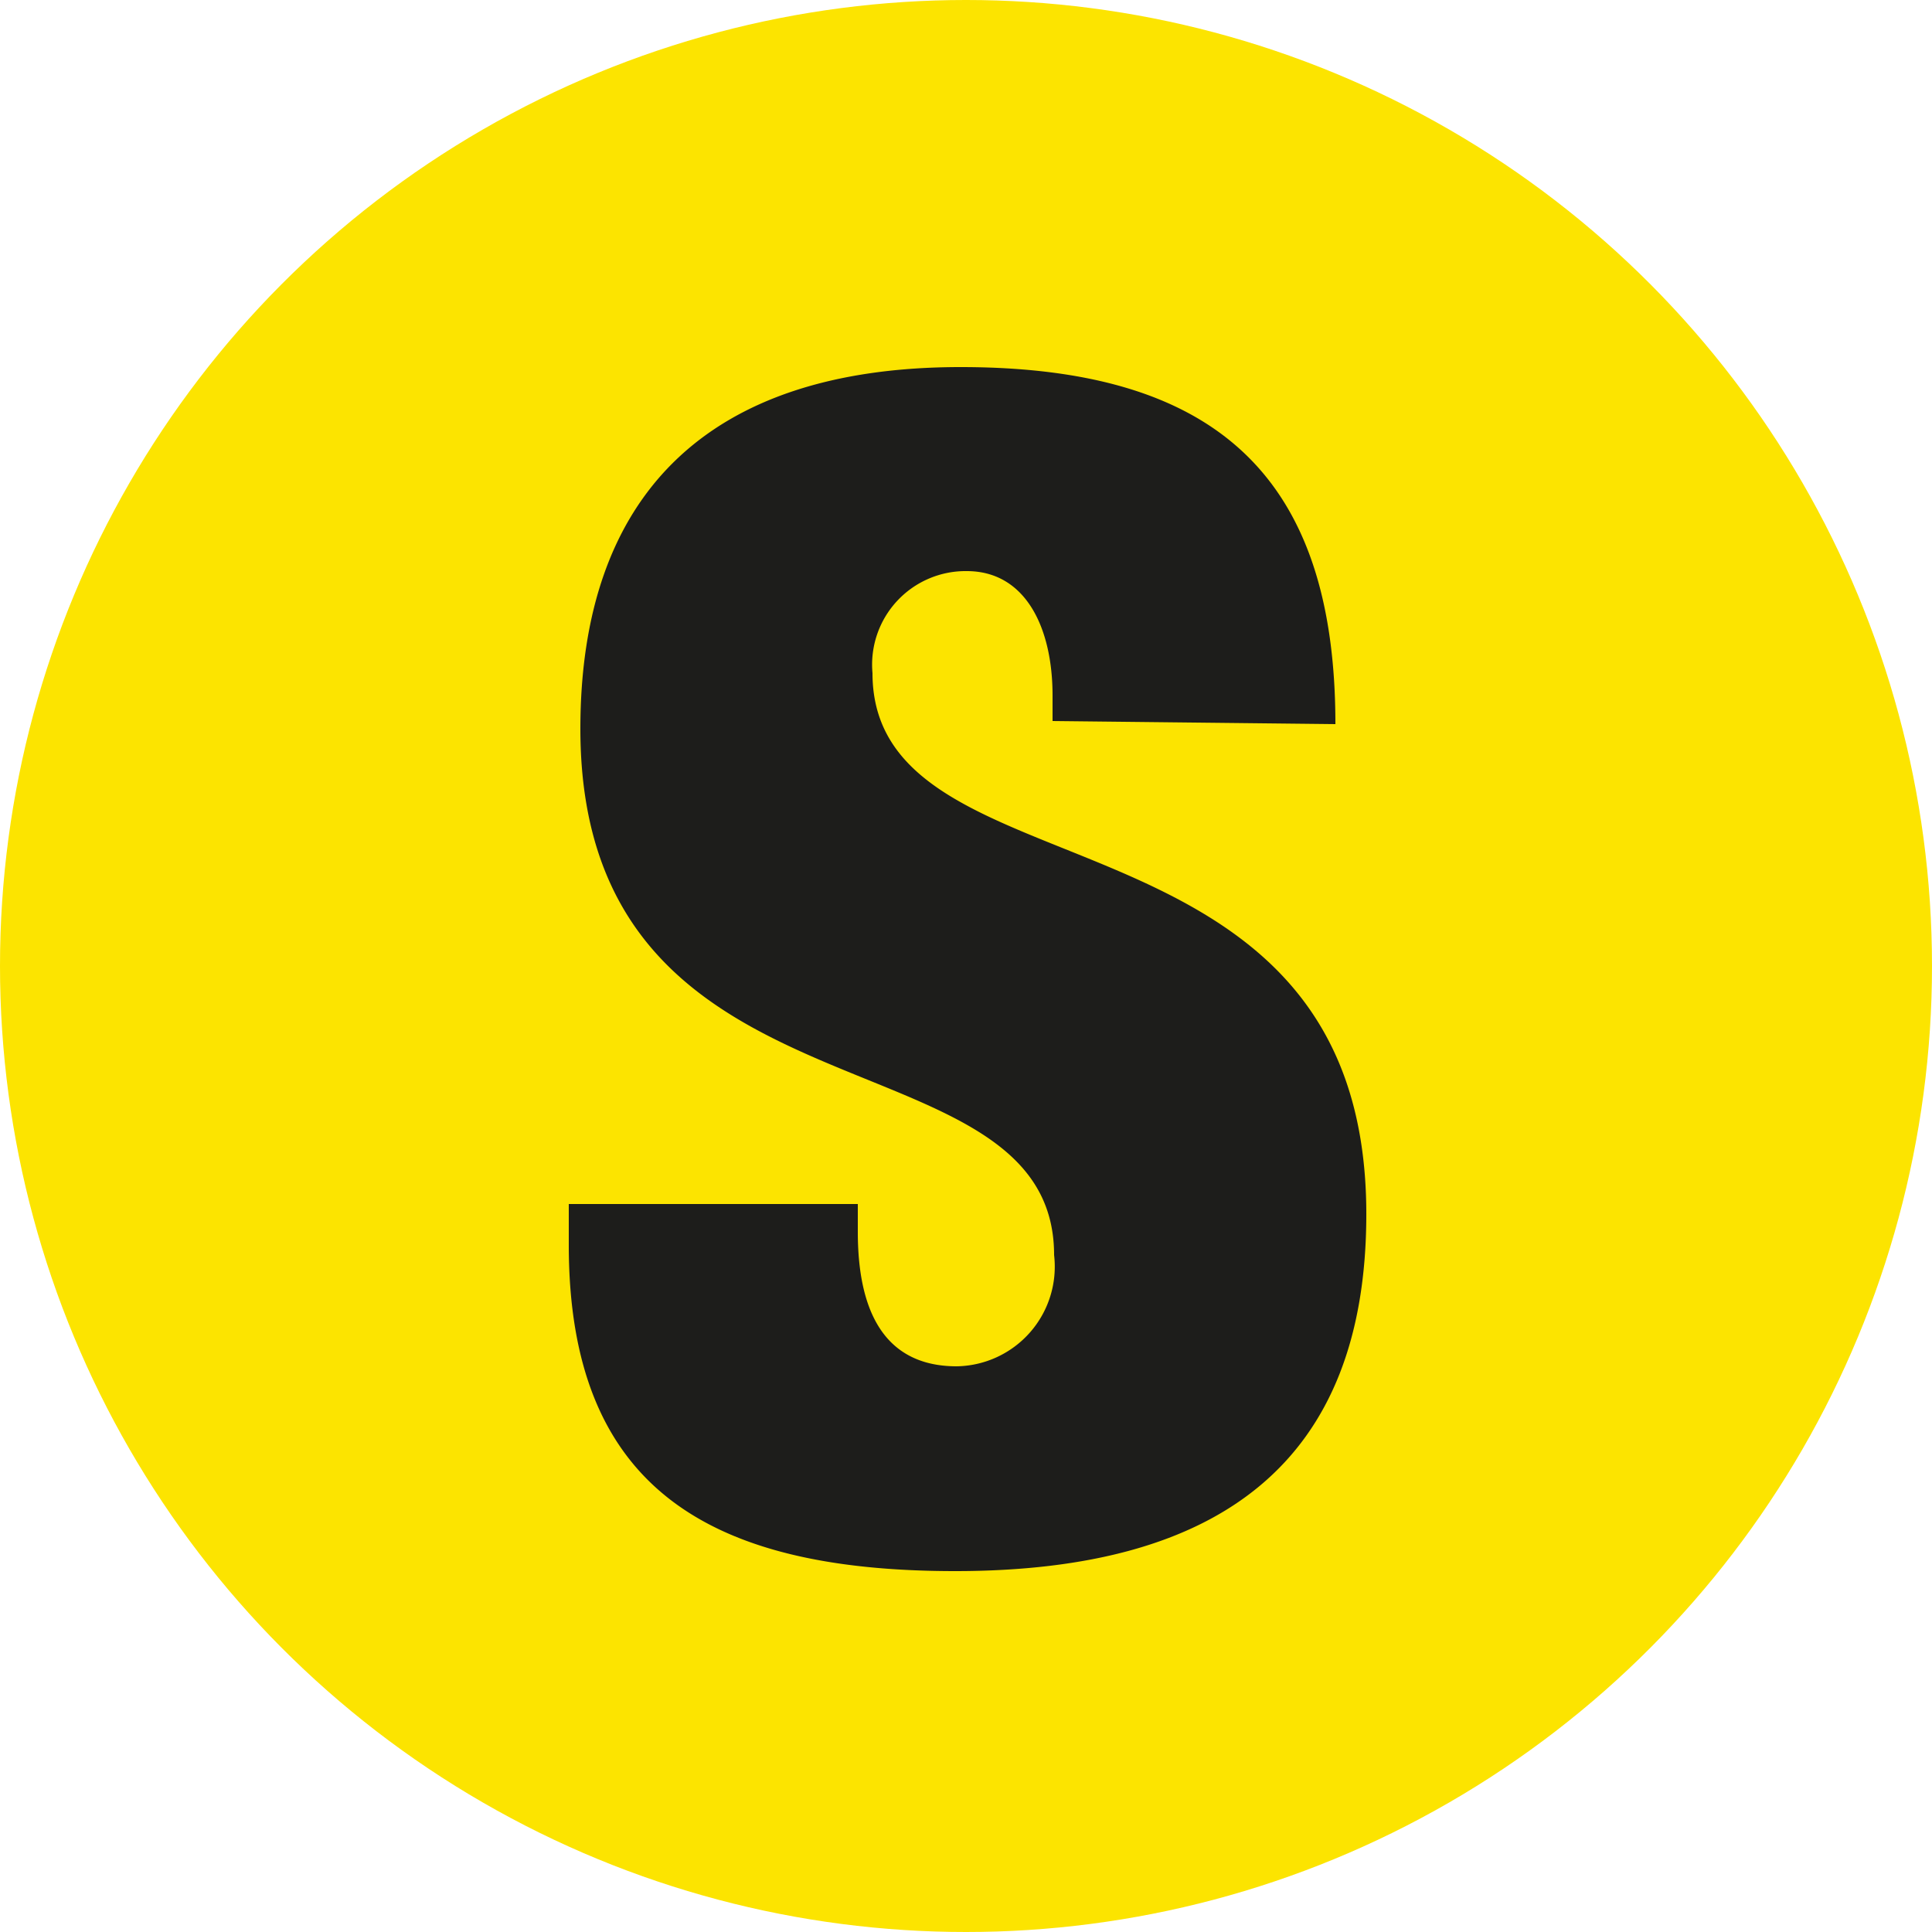
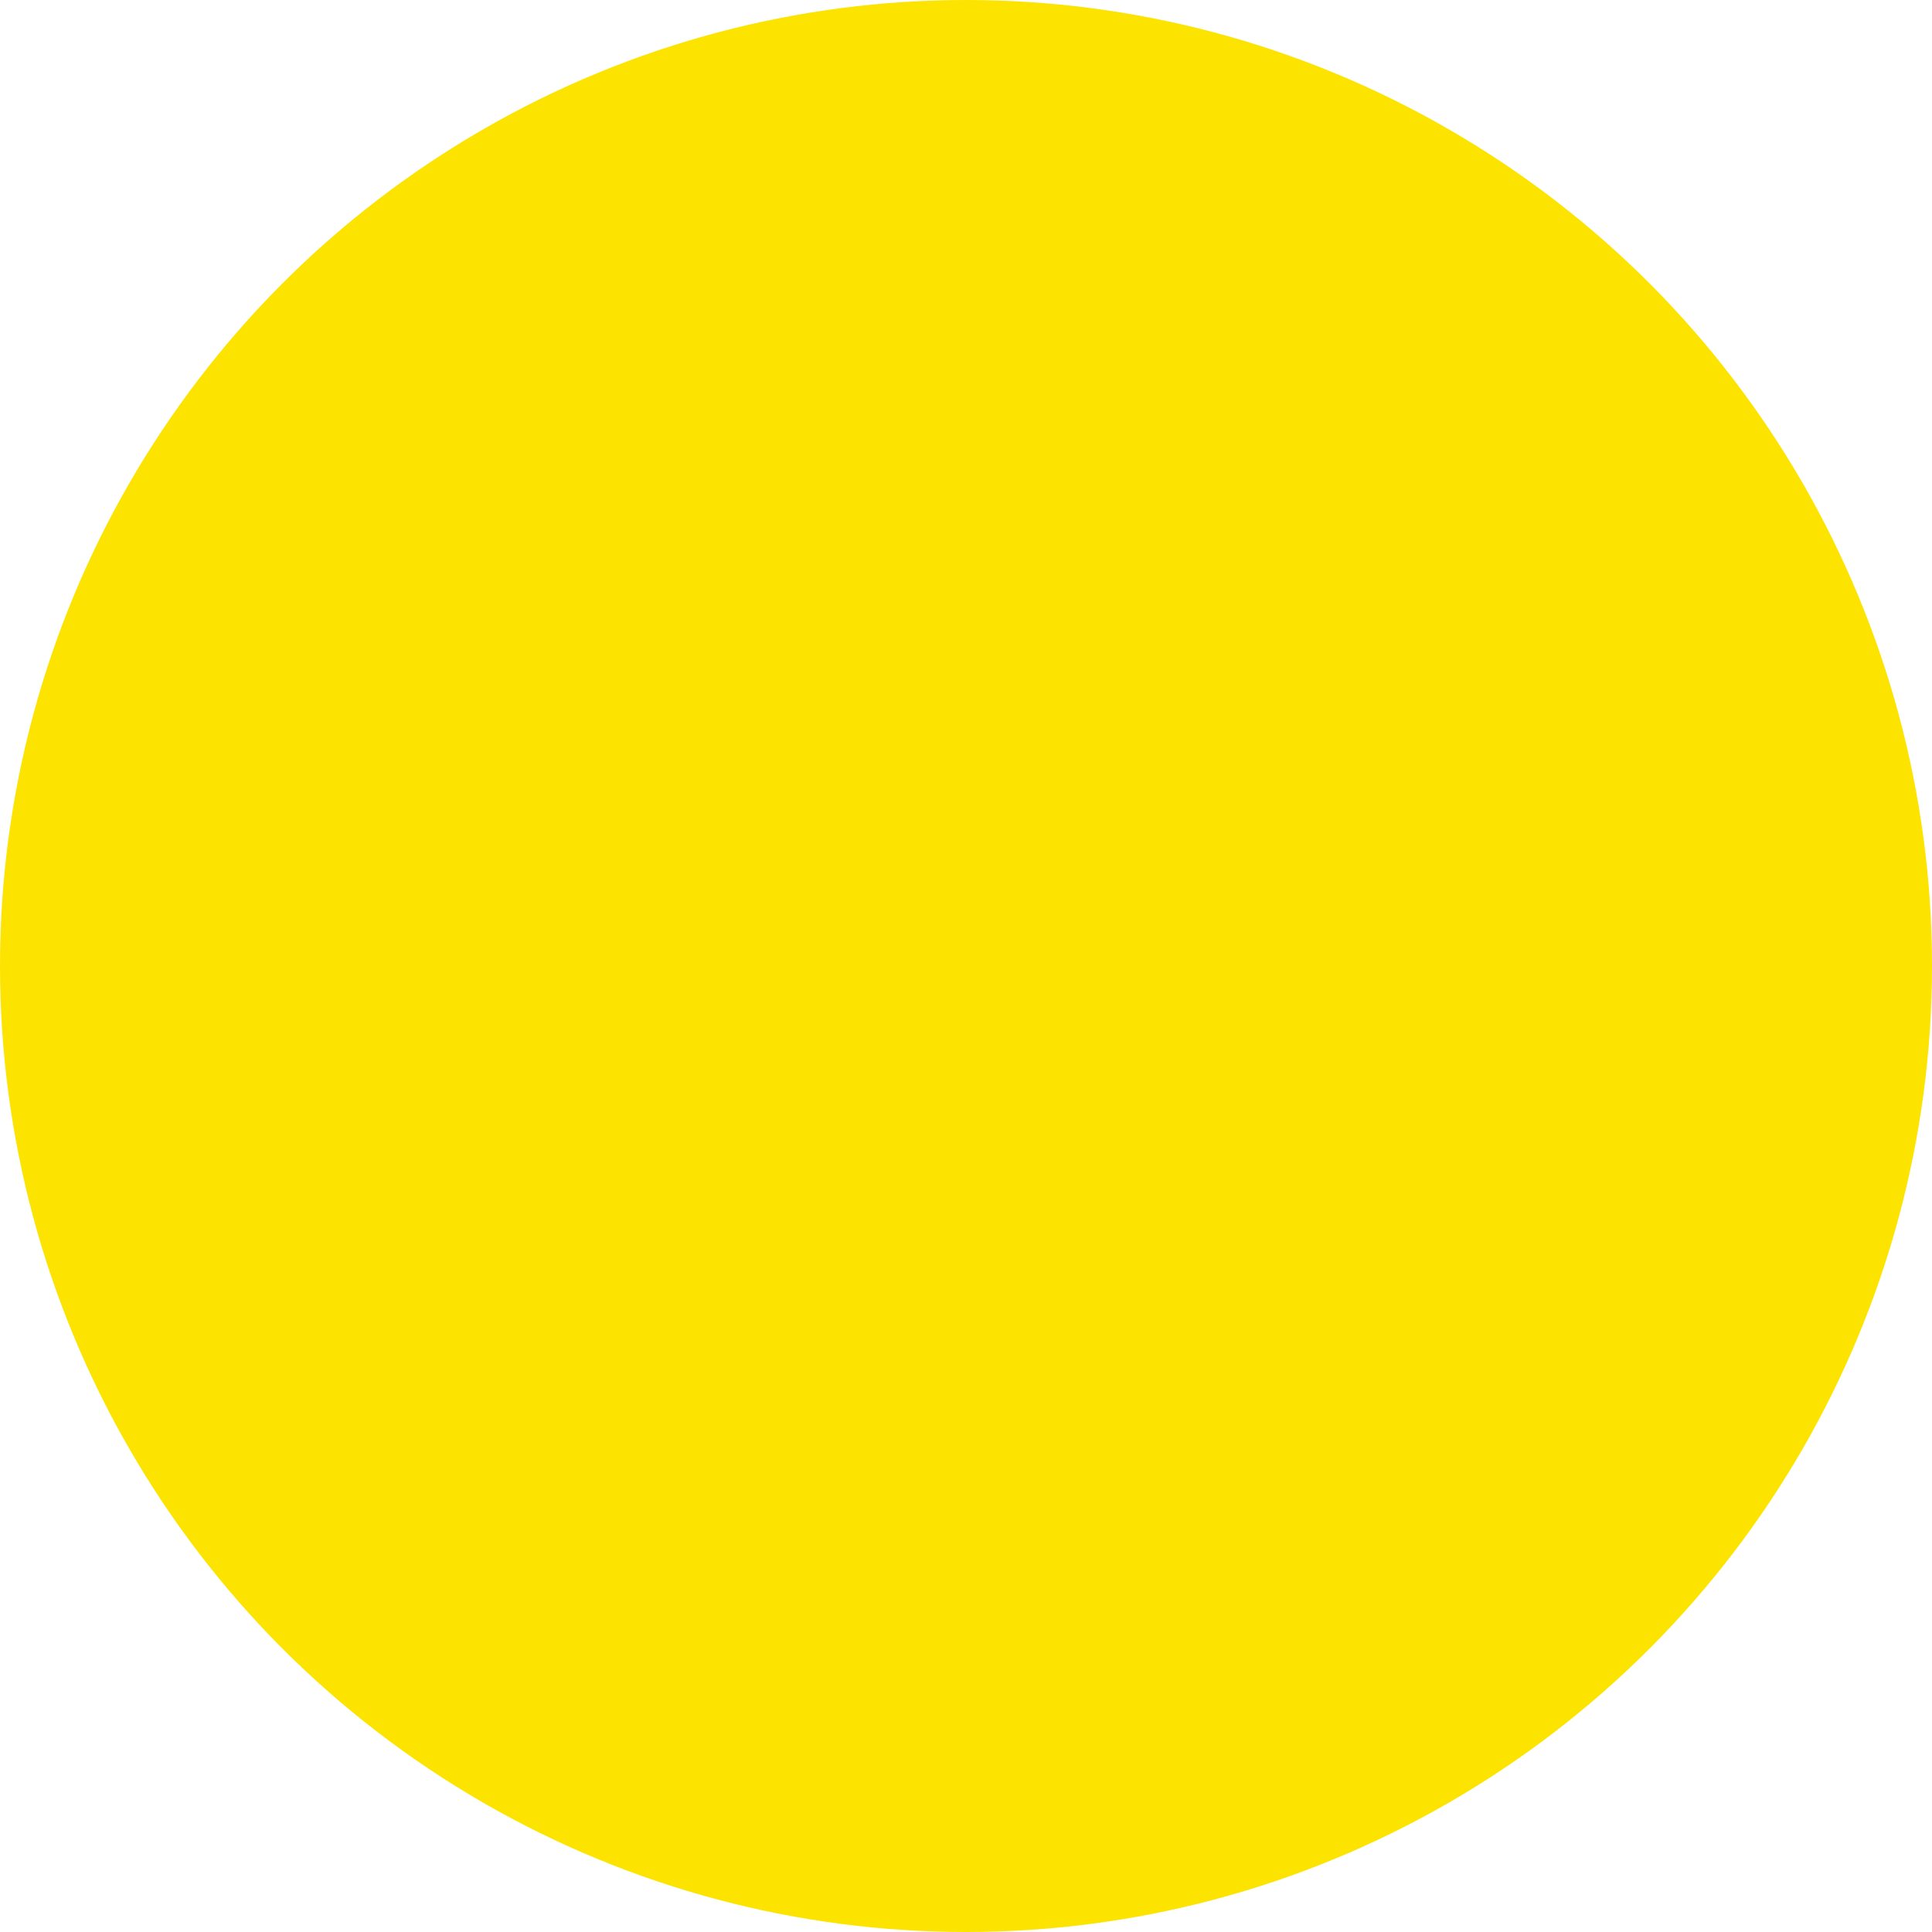
<svg xmlns="http://www.w3.org/2000/svg" viewBox="0 0 25 25">
  <defs>
    <style>.cls-1{fill:#fce400;}.cls-2{fill:#1d1d1b;}</style>
  </defs>
  <g id="Capa_2" data-name="Capa 2">
    <g id="Capa_1-2" data-name="Capa 1">
      <circle class="cls-1" cx="12.5" cy="12.5" r="12.5" />
-       <path class="cls-2" d="M13.62,9.33V9c0-.88-.35-1.61-1.11-1.61a1.21,1.21,0,0,0-1.22,1.32c0,3,6.39,1.51,6.39,7,0,3.19-1.87,4.62-5.32,4.62-3.23,0-5-1.11-5-4.22v-.53H11.1v.36c0,1.28.53,1.74,1.28,1.74a1.29,1.29,0,0,0,1.26-1.44c0-3-6.13-1.5-6.13-6.81,0-3,1.62-4.68,4.92-4.68s4.85,1.41,4.85,4.62Z" />
    </g>
  </g>
</svg>